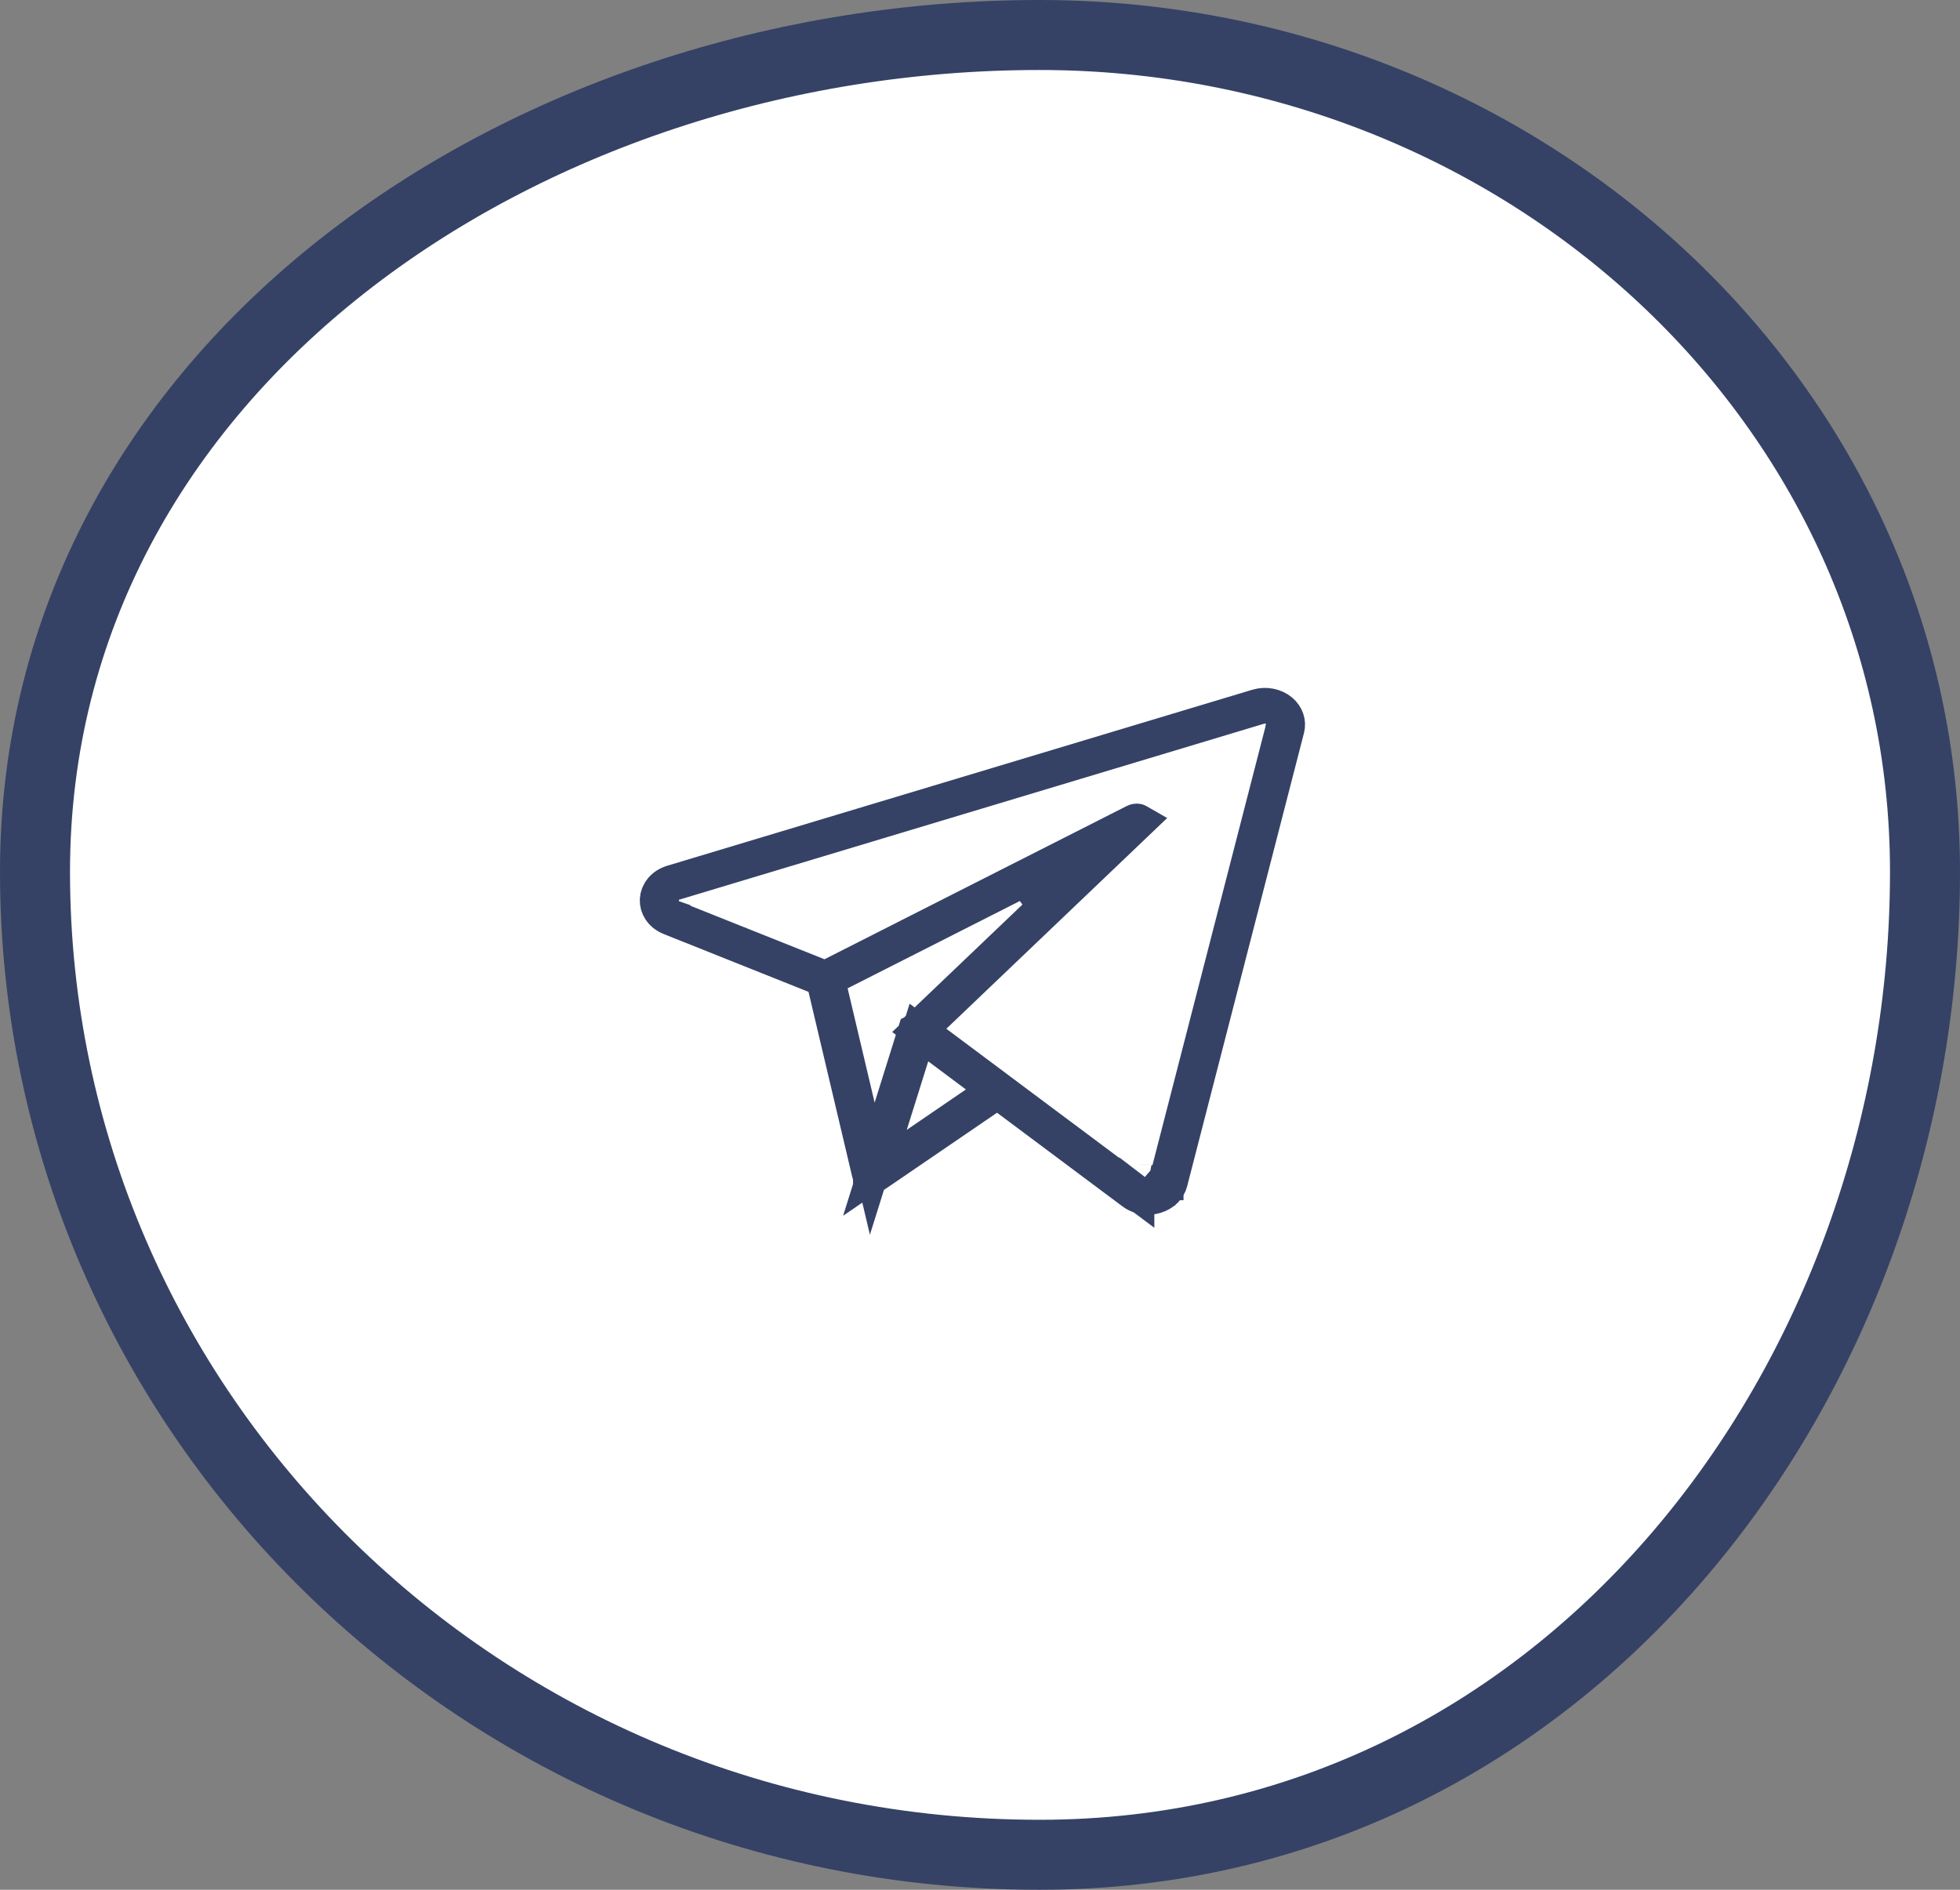
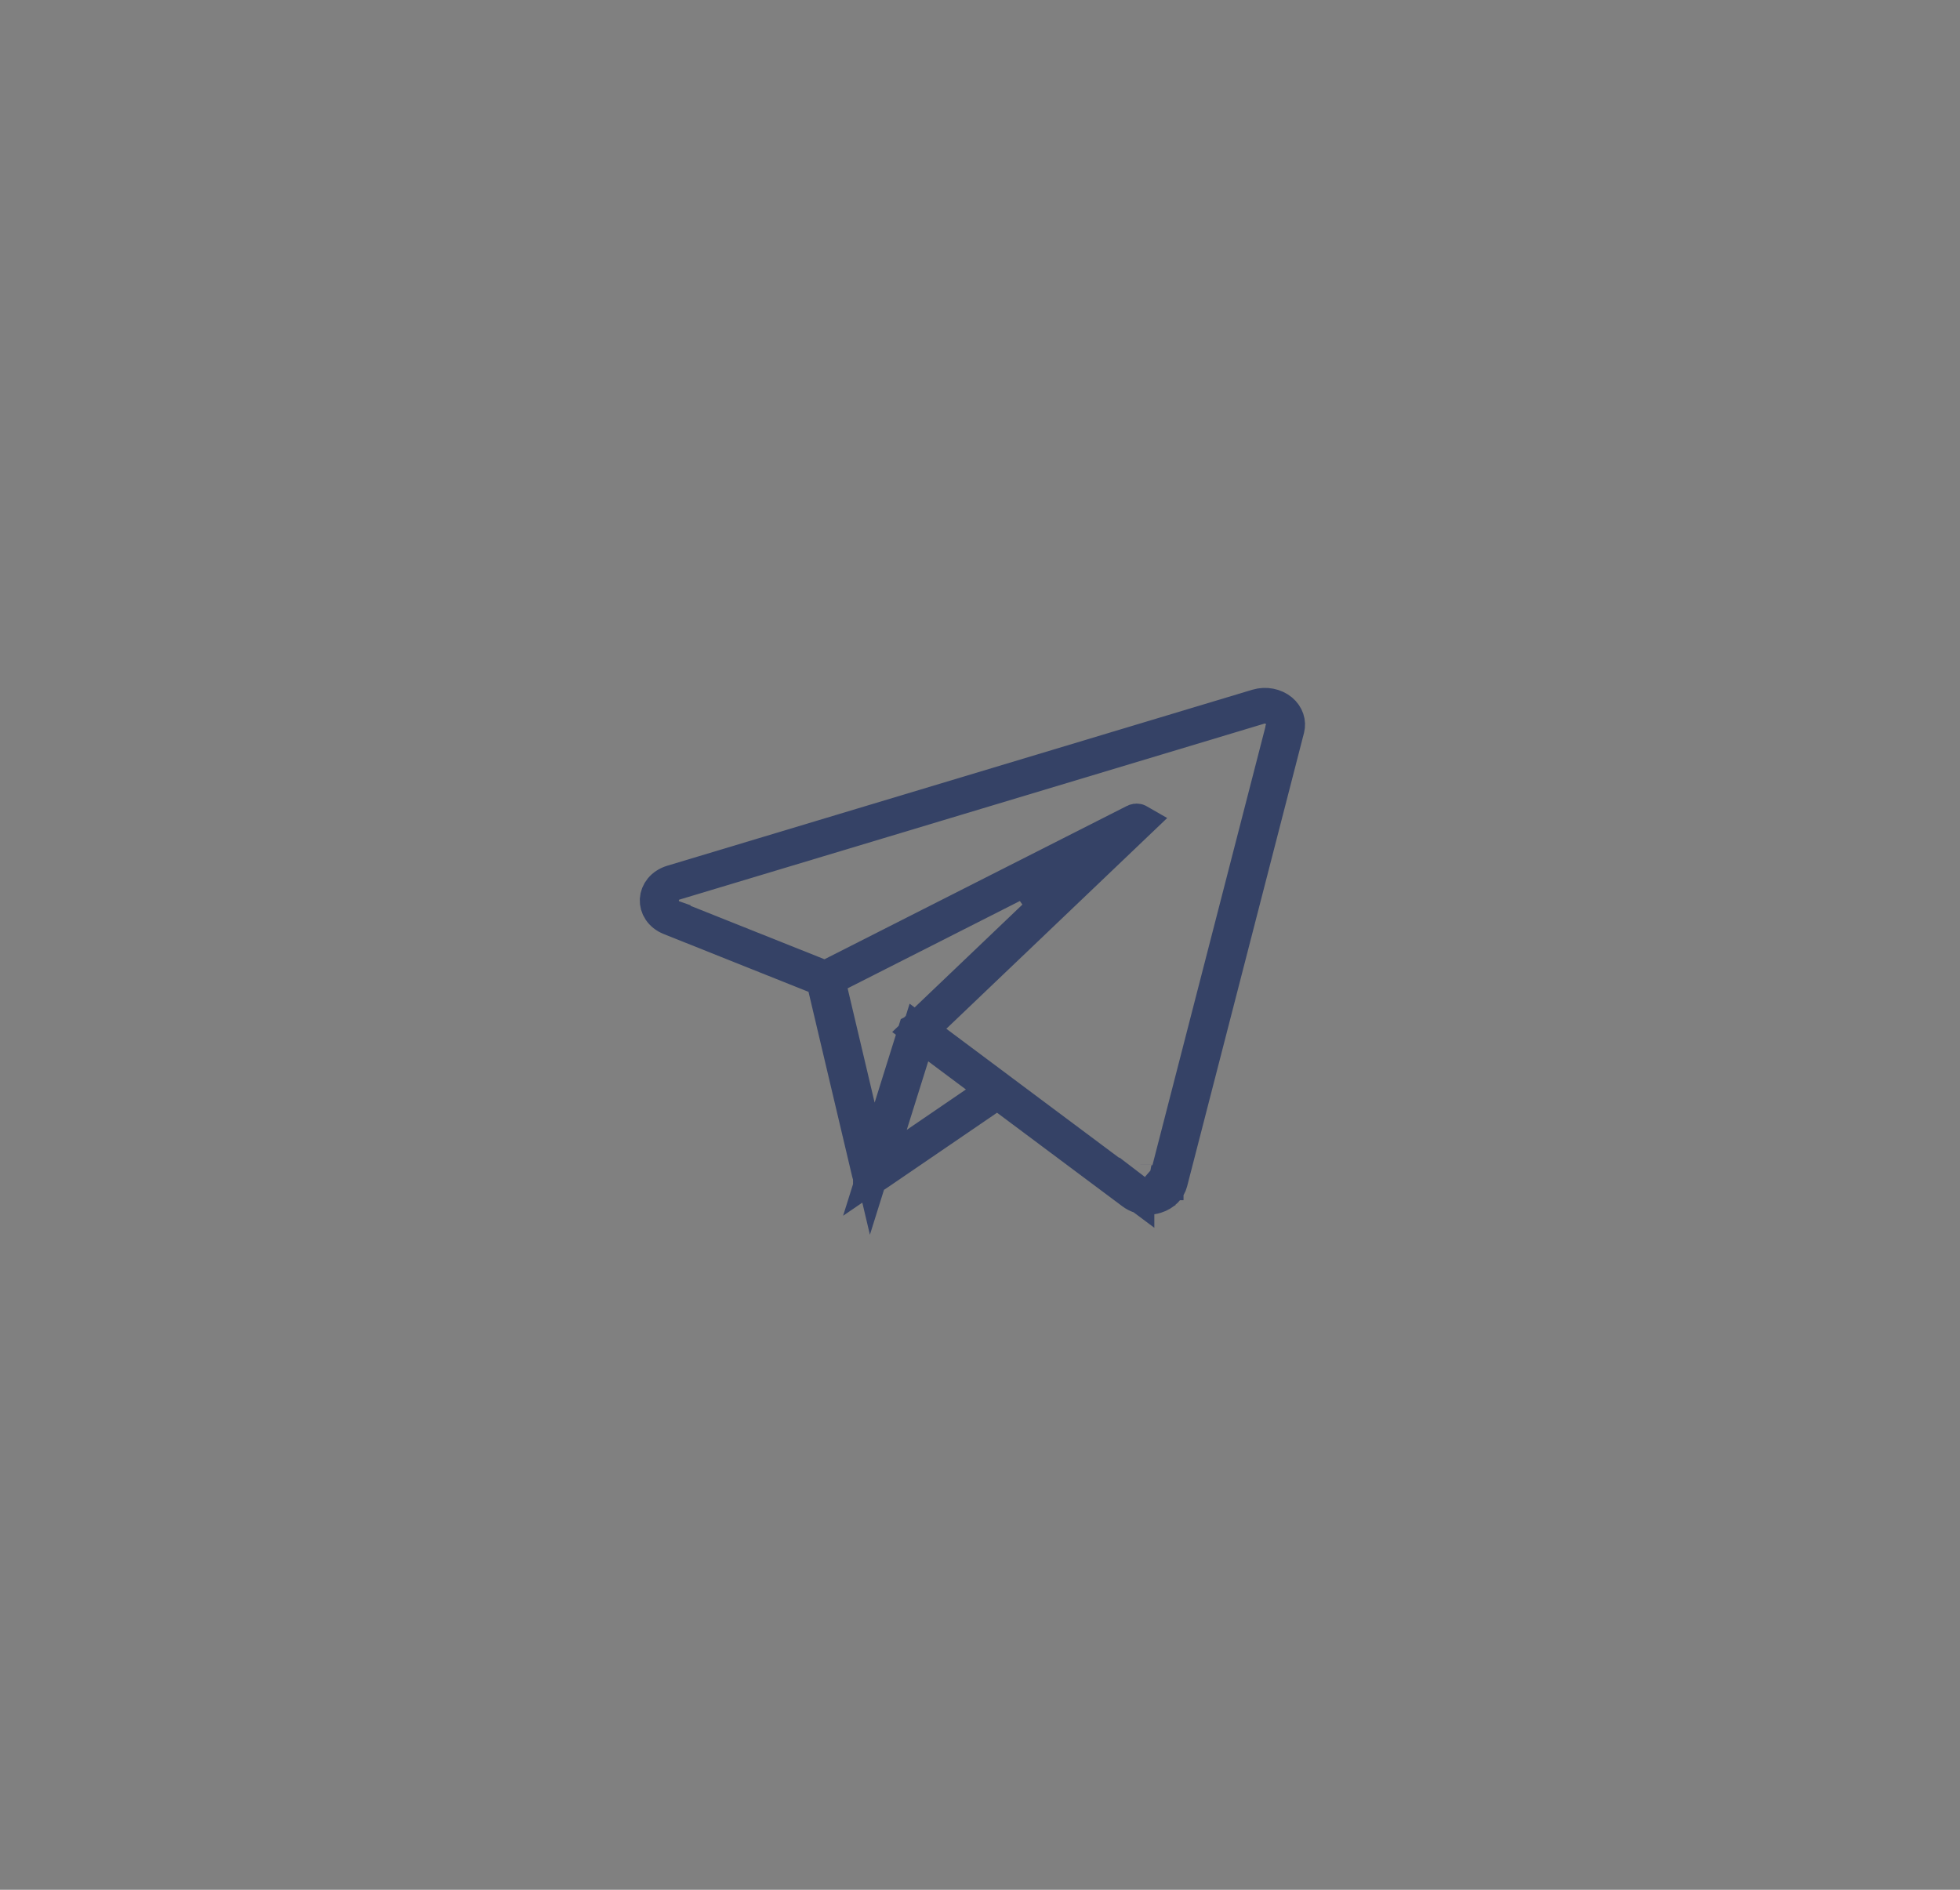
<svg xmlns="http://www.w3.org/2000/svg" width="56" height="54" viewBox="0 0 56 54" fill="none">
  <rect x="0" y="0" width="56" height="54" fill="#808080" stroke="none" />
-   <path fill-rule="evenodd" clip-rule="evenodd" d="M29.7 1C43.486 1 55 11.52 55 24.909C55 39.483 44.708 53 29.7 53C13.787 53 1 40.363 1 24.909C1 10.568 14.934 1 29.7 1Z" fill="white" stroke="#354266" stroke-width="2" />
  <path d="M35.925 20.188C36.164 20.116 36.423 20.171 36.595 20.314C36.761 20.454 36.816 20.648 36.773 20.818L33.433 33.778C33.389 33.949 33.248 34.106 33.02 34.177C32.947 34.199 32.872 34.211 32.798 34.211C32.641 34.211 32.491 34.162 32.372 34.073L28.786 31.395L28.5 31.181L28.205 31.383L28.203 31.384C28.202 31.385 28.2 31.387 28.197 31.389C28.192 31.392 28.183 31.398 28.172 31.405C28.15 31.42 28.119 31.442 28.078 31.47C27.997 31.525 27.881 31.605 27.741 31.7C27.462 31.891 27.088 32.146 26.712 32.403C25.959 32.918 25.192 33.441 25.138 33.478C25.086 33.514 25.049 33.539 25.013 33.562C24.978 33.583 24.954 33.595 24.938 33.602C24.922 33.608 24.915 33.609 24.912 33.609C24.911 33.609 24.905 33.61 24.893 33.607C24.885 33.606 24.881 33.604 24.878 33.602C24.875 33.602 24.873 33.601 24.873 33.601C24.873 33.6 24.872 33.599 24.871 33.598C24.865 33.59 24.848 33.564 24.834 33.505C24.794 33.334 23.61 28.326 23.587 28.227L23.527 27.974L23.285 27.877L19.152 26.227C18.89 26.122 18.77 25.909 18.78 25.708C18.791 25.505 18.935 25.299 19.212 25.216L35.925 20.188ZM36.042 20.184C36.025 20.187 36.012 20.19 36.003 20.192C35.998 20.194 35.995 20.196 35.992 20.196C35.99 20.197 35.987 20.197 35.987 20.197H35.986L19.273 25.226C19.273 25.226 19.265 25.228 19.257 25.23C19.248 25.233 19.233 25.238 19.215 25.246C19.178 25.262 19.114 25.293 19.053 25.354C18.95 25.454 18.915 25.568 18.902 25.644L18.896 25.704C18.894 25.76 18.893 25.924 19.019 26.072C19.075 26.139 19.137 26.176 19.173 26.195C19.191 26.205 19.205 26.212 19.214 26.216C19.22 26.218 19.226 26.22 19.229 26.221V26.222L23.371 27.875L23.58 27.959L23.782 27.857L32.431 23.472C32.448 23.463 32.471 23.459 32.495 23.464C32.505 23.466 32.512 23.471 32.519 23.475L26.693 29.035L26.265 29.443L26.739 29.797L28.557 31.155L28.571 31.166L32.481 34.086V34.085C32.494 34.095 32.559 34.145 32.654 34.172C32.765 34.203 32.87 34.193 32.956 34.167L32.957 34.168C33.041 34.142 33.143 34.087 33.222 33.984C33.258 33.937 33.281 33.891 33.295 33.855C33.302 33.837 33.307 33.822 33.31 33.812L33.313 33.796H33.315V33.794L36.654 20.835C36.654 20.834 36.655 20.832 36.655 20.83C36.656 20.827 36.657 20.823 36.658 20.817C36.661 20.807 36.664 20.791 36.667 20.77C36.673 20.729 36.675 20.67 36.662 20.602C36.633 20.452 36.547 20.354 36.481 20.299L36.48 20.298C36.412 20.241 36.311 20.186 36.184 20.176C36.126 20.171 36.077 20.177 36.042 20.184ZM26.044 30.178L25.744 31.135L25.43 32.137L24.998 33.513L26.189 32.699L27.88 31.544L28.457 31.148L27.896 30.73L26.82 29.927L26.255 29.504L26.044 30.178ZM29.298 25.105L23.992 27.795L23.642 27.973L23.731 28.355L24.503 31.622L24.922 33.395L25.467 31.656L26.149 29.477L26.151 29.476L26.159 29.453C26.159 29.453 26.159 29.453 26.16 29.452L29.869 25.912L29.298 25.105ZM33.07 33.277C33.074 33.28 33.076 33.282 33.078 33.283C33.079 33.284 33.081 33.285 33.081 33.285V33.286L33.079 33.284L33.067 33.275C33.068 33.276 33.069 33.277 33.07 33.277Z" fill="#D8862C" stroke="#354266" />
</svg>